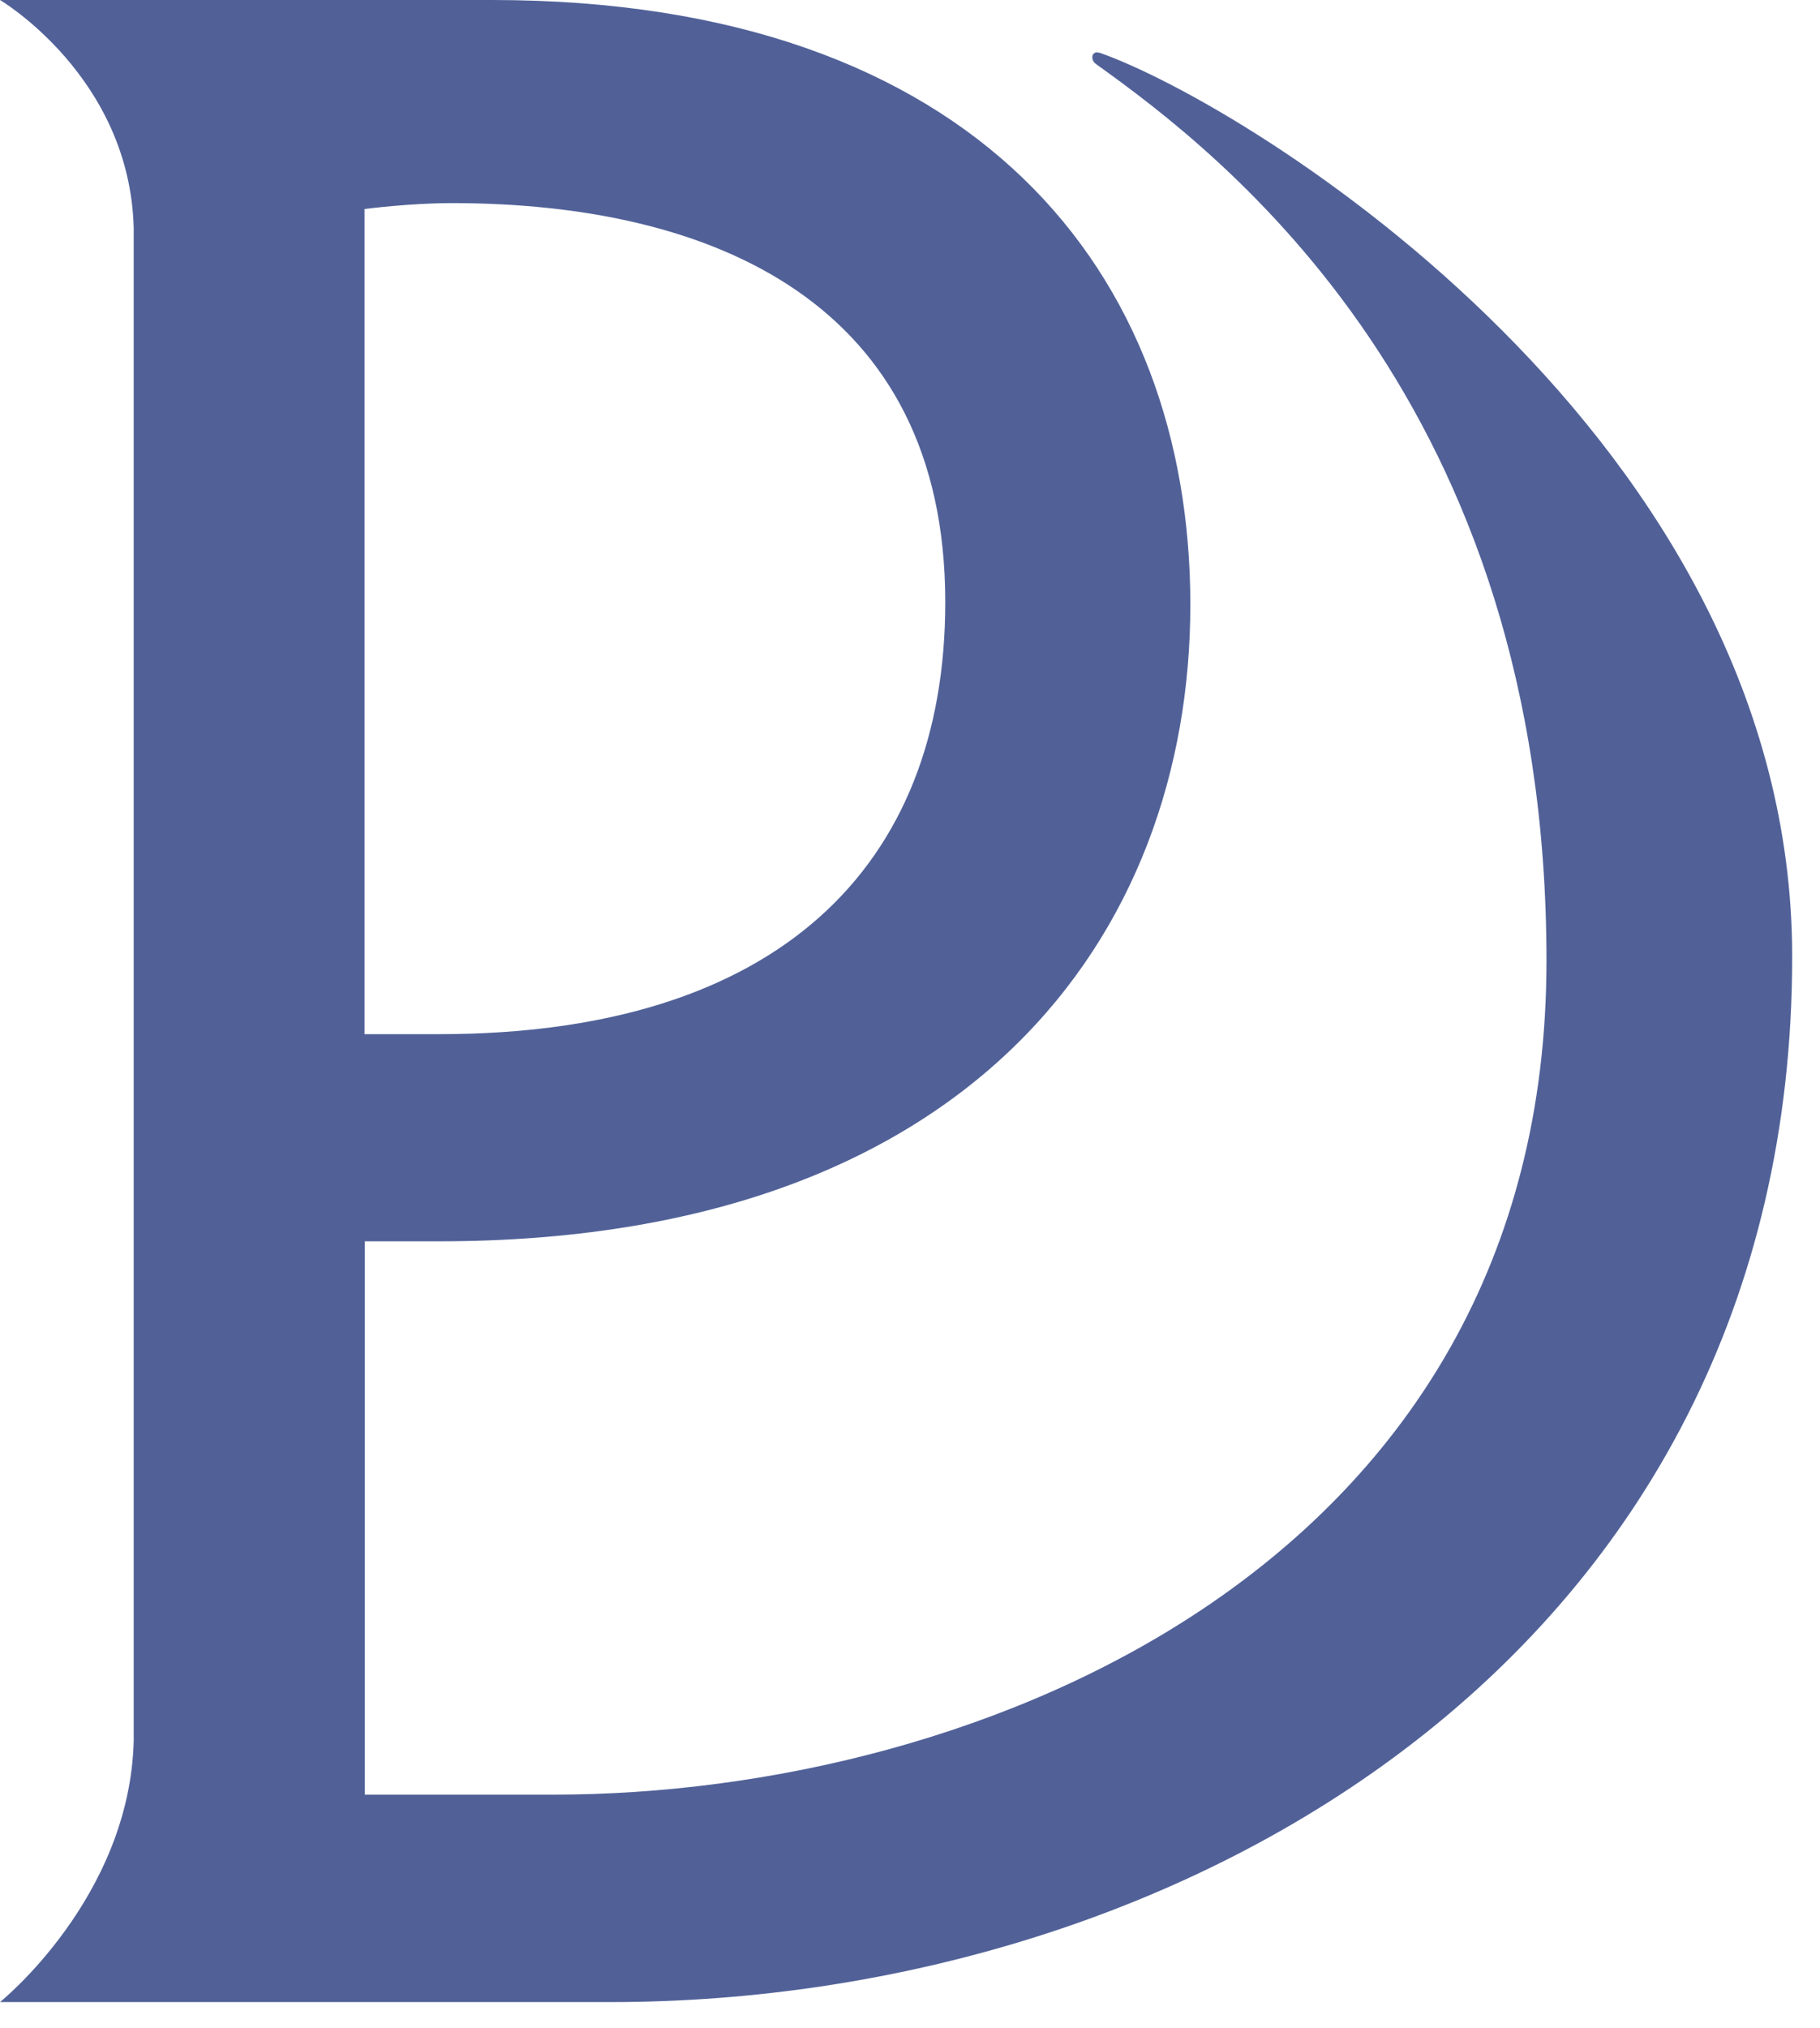
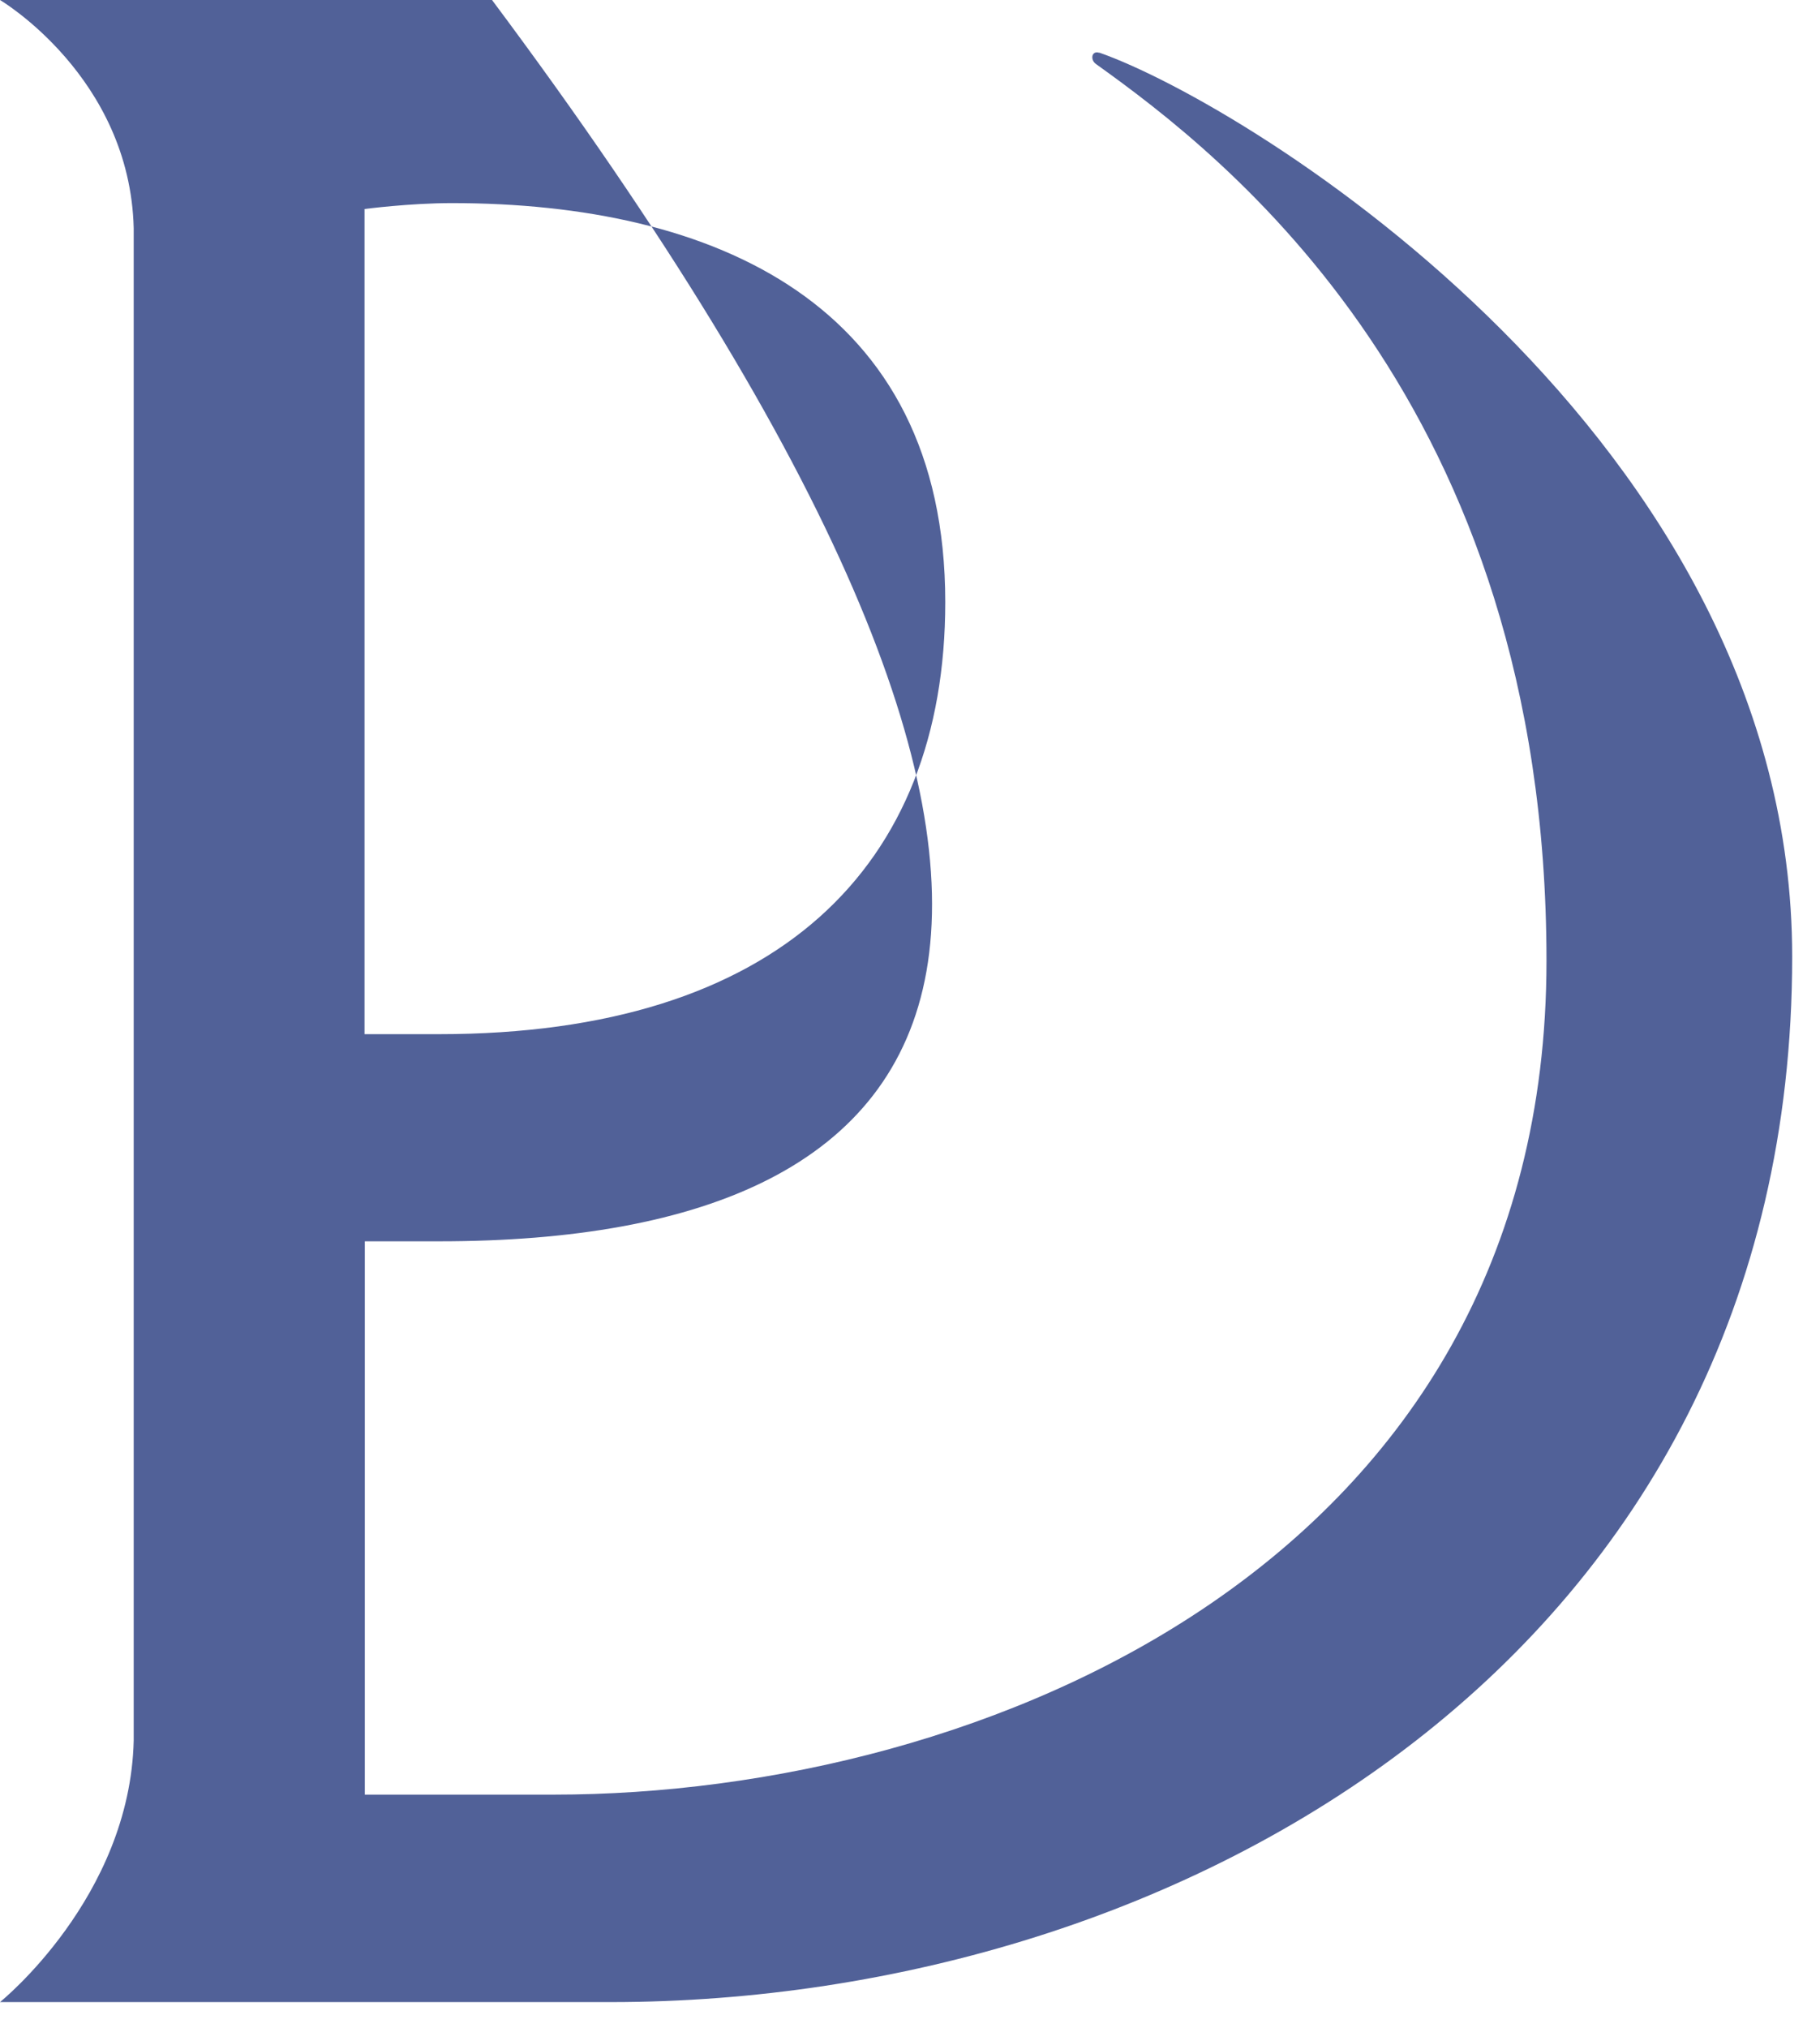
<svg xmlns="http://www.w3.org/2000/svg" width="1062" height="1183" viewBox="0 0 1062 1183" fill="none">
-   <path d="M212.702 122.111V603.299H256.147C454.186 603.299 551.576 505.32 551.576 351.274C551.576 176.907 416.352 118.482 263.569 118.482C239.131 118.482 212.702 121.93 212.702 121.93M641.364 30.664C728.073 60.965 1045.77 255.654 1045.77 558.118C1045.77 964.913 689.697 1167.95 356.253 1167.95H0C0 1167.95 75.849 1106.98 78.021 1015.35V133.179C75.849 44.816 0 0 0 0H287.102C570.222 0 694.584 159.851 694.584 352.725C694.584 545.6 565.877 724.138 256.328 724.138H212.883V1046.93H323.126C572.756 1046.93 902.398 912.115 902.398 560.476C902.398 234.787 714.135 90.721 639.553 37.377C635.933 34.837 637.019 29.212 641.545 30.845" fill="#516198" />
+   <path d="M212.702 122.111V603.299H256.147C454.186 603.299 551.576 505.32 551.576 351.274C551.576 176.907 416.352 118.482 263.569 118.482C239.131 118.482 212.702 121.93 212.702 121.93M641.364 30.664C728.073 60.965 1045.77 255.654 1045.77 558.118C1045.77 964.913 689.697 1167.95 356.253 1167.95H0C0 1167.95 75.849 1106.98 78.021 1015.35V133.179C75.849 44.816 0 0 0 0H287.102C694.584 545.6 565.877 724.138 256.328 724.138H212.883V1046.93H323.126C572.756 1046.93 902.398 912.115 902.398 560.476C902.398 234.787 714.135 90.721 639.553 37.377C635.933 34.837 637.019 29.212 641.545 30.845" fill="#516198" />
</svg>